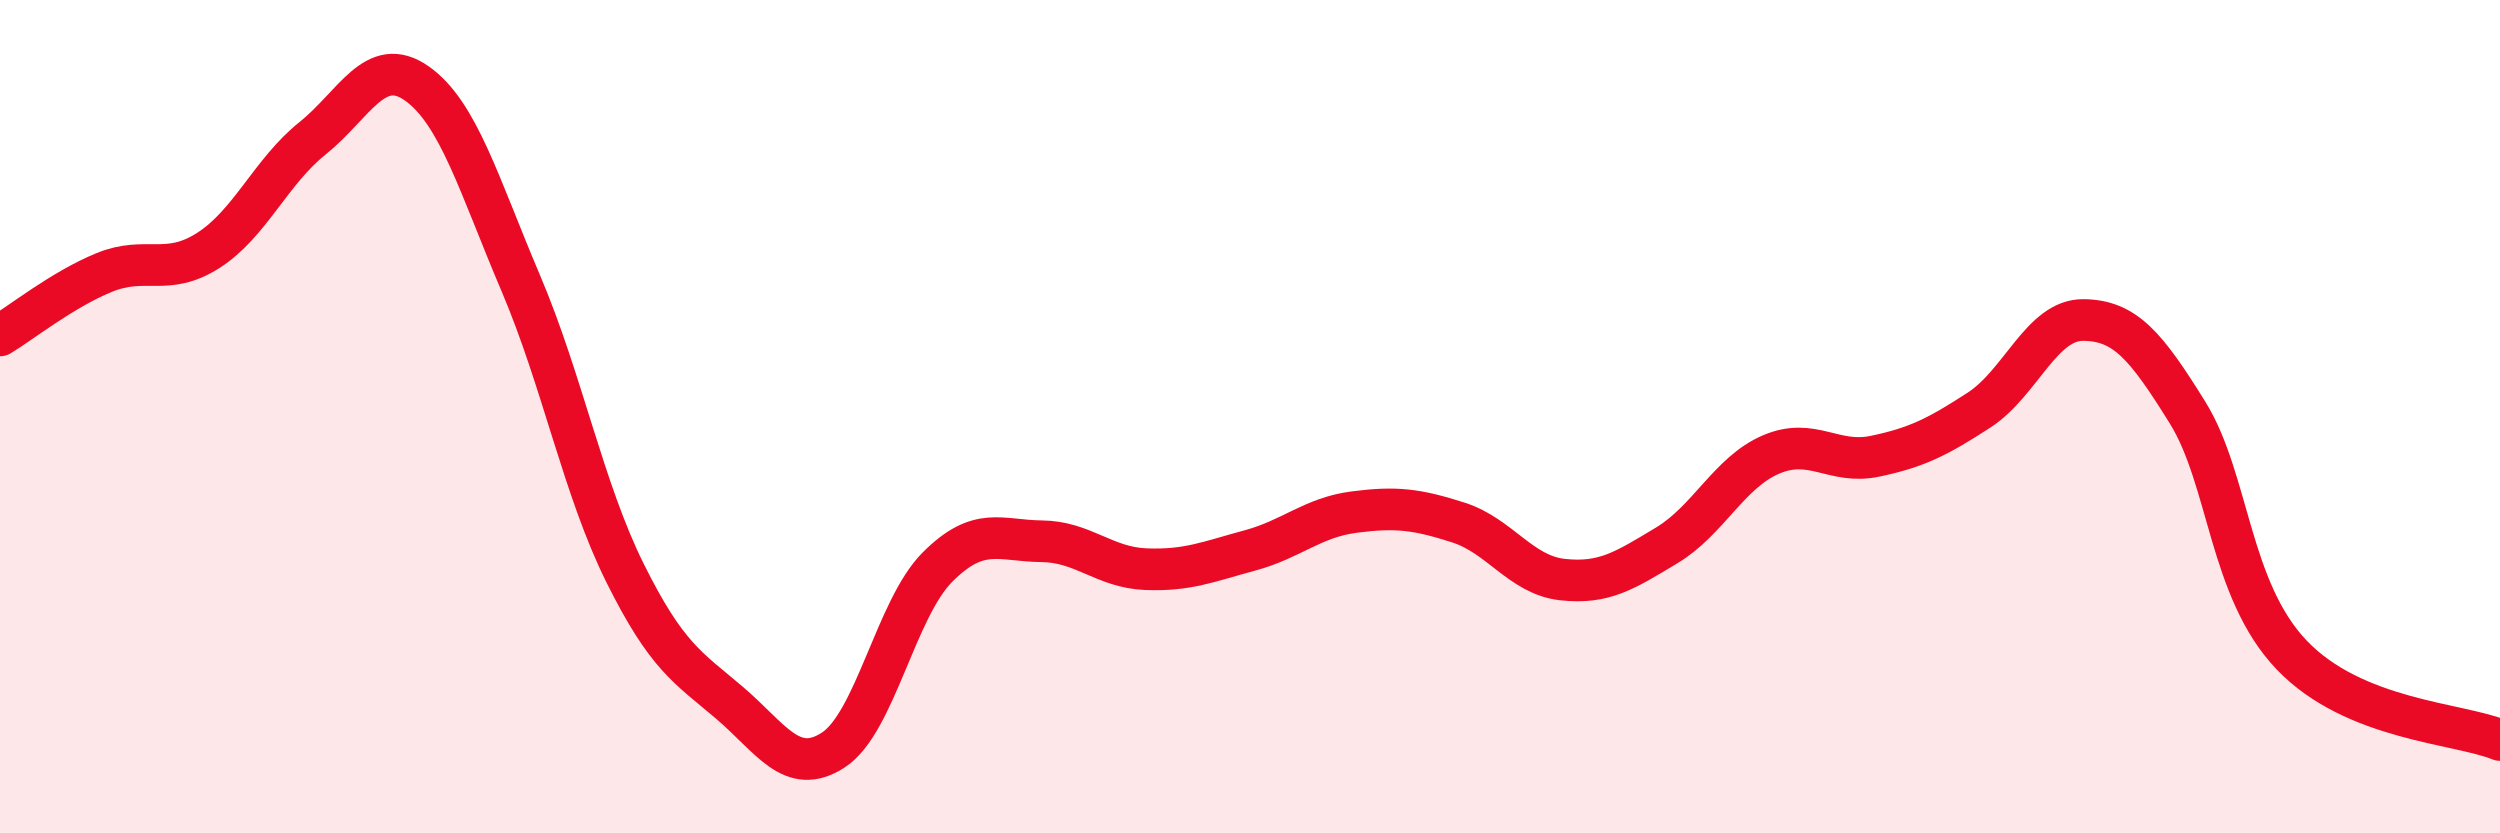
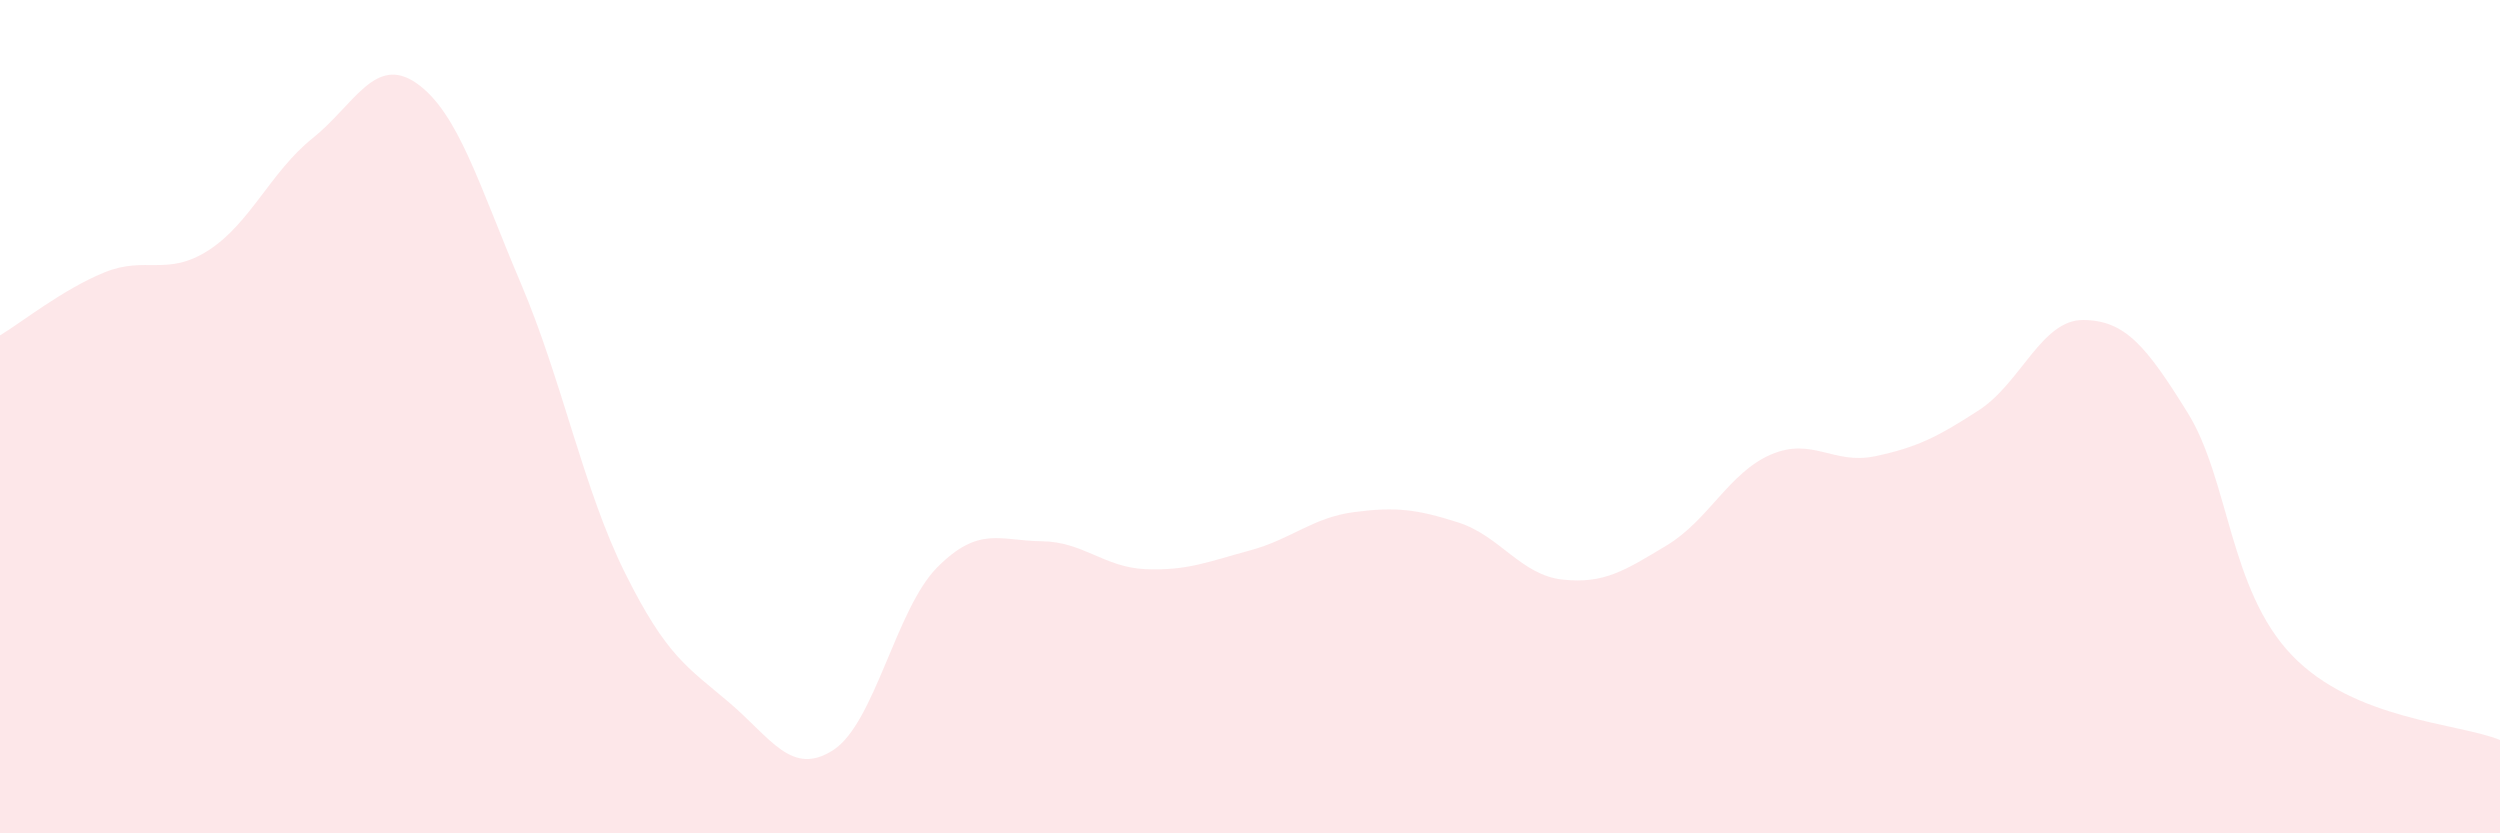
<svg xmlns="http://www.w3.org/2000/svg" width="60" height="20" viewBox="0 0 60 20">
  <path d="M 0,8.05 C 0.5,7.75 1.5,6.95 2.5,6.54 C 3.5,6.13 4,6.65 5,6.01 C 6,5.37 6.5,4.12 7.5,3.32 C 8.5,2.52 9,1.3 10,2 C 11,2.7 11.5,4.45 12.5,6.8 C 13.5,9.15 14,11.74 15,13.75 C 16,15.76 16.5,16.01 17.5,16.86 C 18.5,17.71 19,18.65 20,18 C 21,17.35 21.5,14.61 22.5,13.61 C 23.5,12.61 24,12.98 25,12.99 C 26,13 26.5,13.62 27.5,13.66 C 28.5,13.7 29,13.48 30,13.21 C 31,12.94 31.5,12.42 32.5,12.29 C 33.5,12.16 34,12.22 35,12.54 C 36,12.86 36.5,13.8 37.5,13.91 C 38.5,14.02 39,13.69 40,13.09 C 41,12.49 41.5,11.34 42.5,10.91 C 43.5,10.48 44,11.16 45,10.95 C 46,10.74 46.5,10.49 47.5,9.84 C 48.5,9.19 49,7.67 50,7.68 C 51,7.69 51.5,8.29 52.5,9.9 C 53.5,11.51 53.5,14.15 55,15.72 C 56.5,17.29 59,17.35 60,17.76L60 20L0 20Z" fill="#EB0A25" opacity="0.1" stroke-linecap="round" stroke-linejoin="round" />
-   <path d="M 0,8.05 C 0.5,7.75 1.5,6.95 2.5,6.54 C 3.5,6.13 4,6.65 5,6.01 C 6,5.37 6.5,4.12 7.5,3.32 C 8.5,2.52 9,1.3 10,2 C 11,2.7 11.5,4.45 12.5,6.8 C 13.5,9.15 14,11.74 15,13.75 C 16,15.76 16.5,16.01 17.5,16.86 C 18.5,17.71 19,18.65 20,18 C 21,17.35 21.5,14.61 22.5,13.61 C 23.5,12.61 24,12.98 25,12.99 C 26,13 26.5,13.62 27.5,13.66 C 28.5,13.7 29,13.48 30,13.21 C 31,12.94 31.5,12.42 32.5,12.29 C 33.5,12.16 34,12.22 35,12.54 C 36,12.86 36.5,13.8 37.5,13.91 C 38.5,14.02 39,13.69 40,13.09 C 41,12.49 41.5,11.34 42.5,10.91 C 43.5,10.48 44,11.16 45,10.95 C 46,10.74 46.5,10.49 47.5,9.84 C 48.5,9.19 49,7.67 50,7.68 C 51,7.69 51.5,8.29 52.5,9.9 C 53.5,11.51 53.5,14.15 55,15.72 C 56.5,17.29 59,17.35 60,17.76" stroke="#EB0A25" stroke-width="1" fill="none" stroke-linecap="round" stroke-linejoin="round" />
</svg>